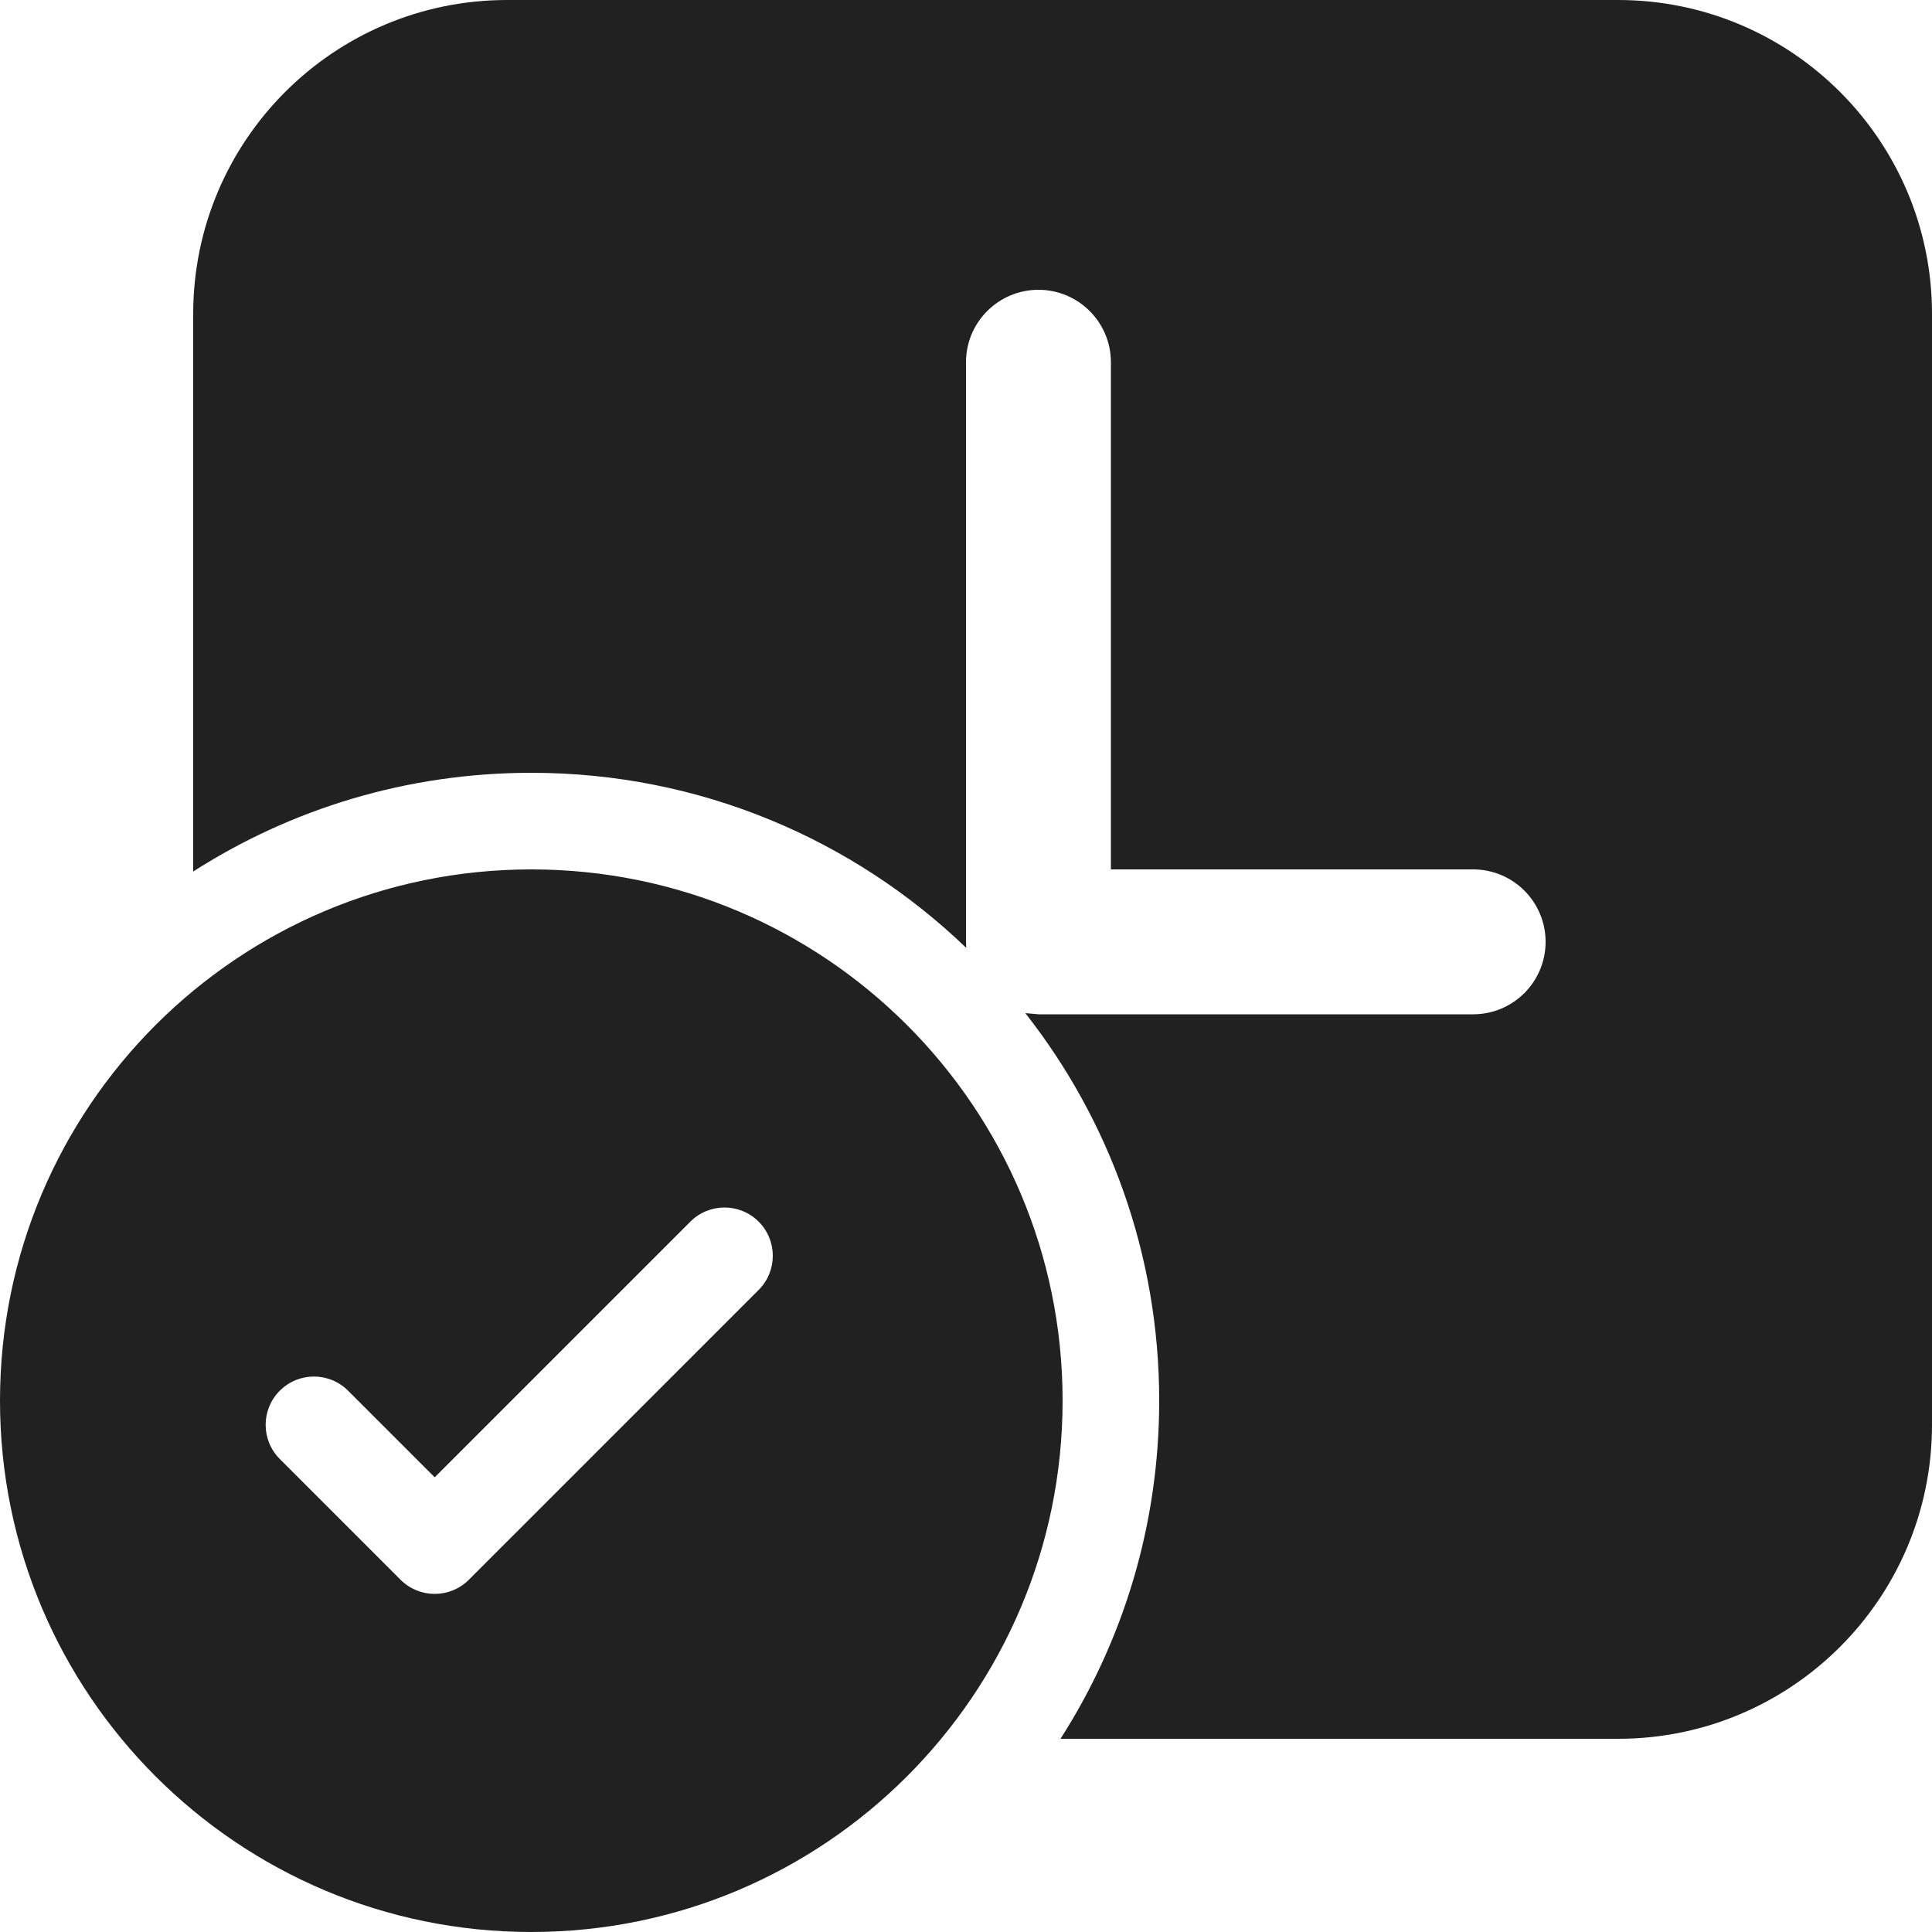
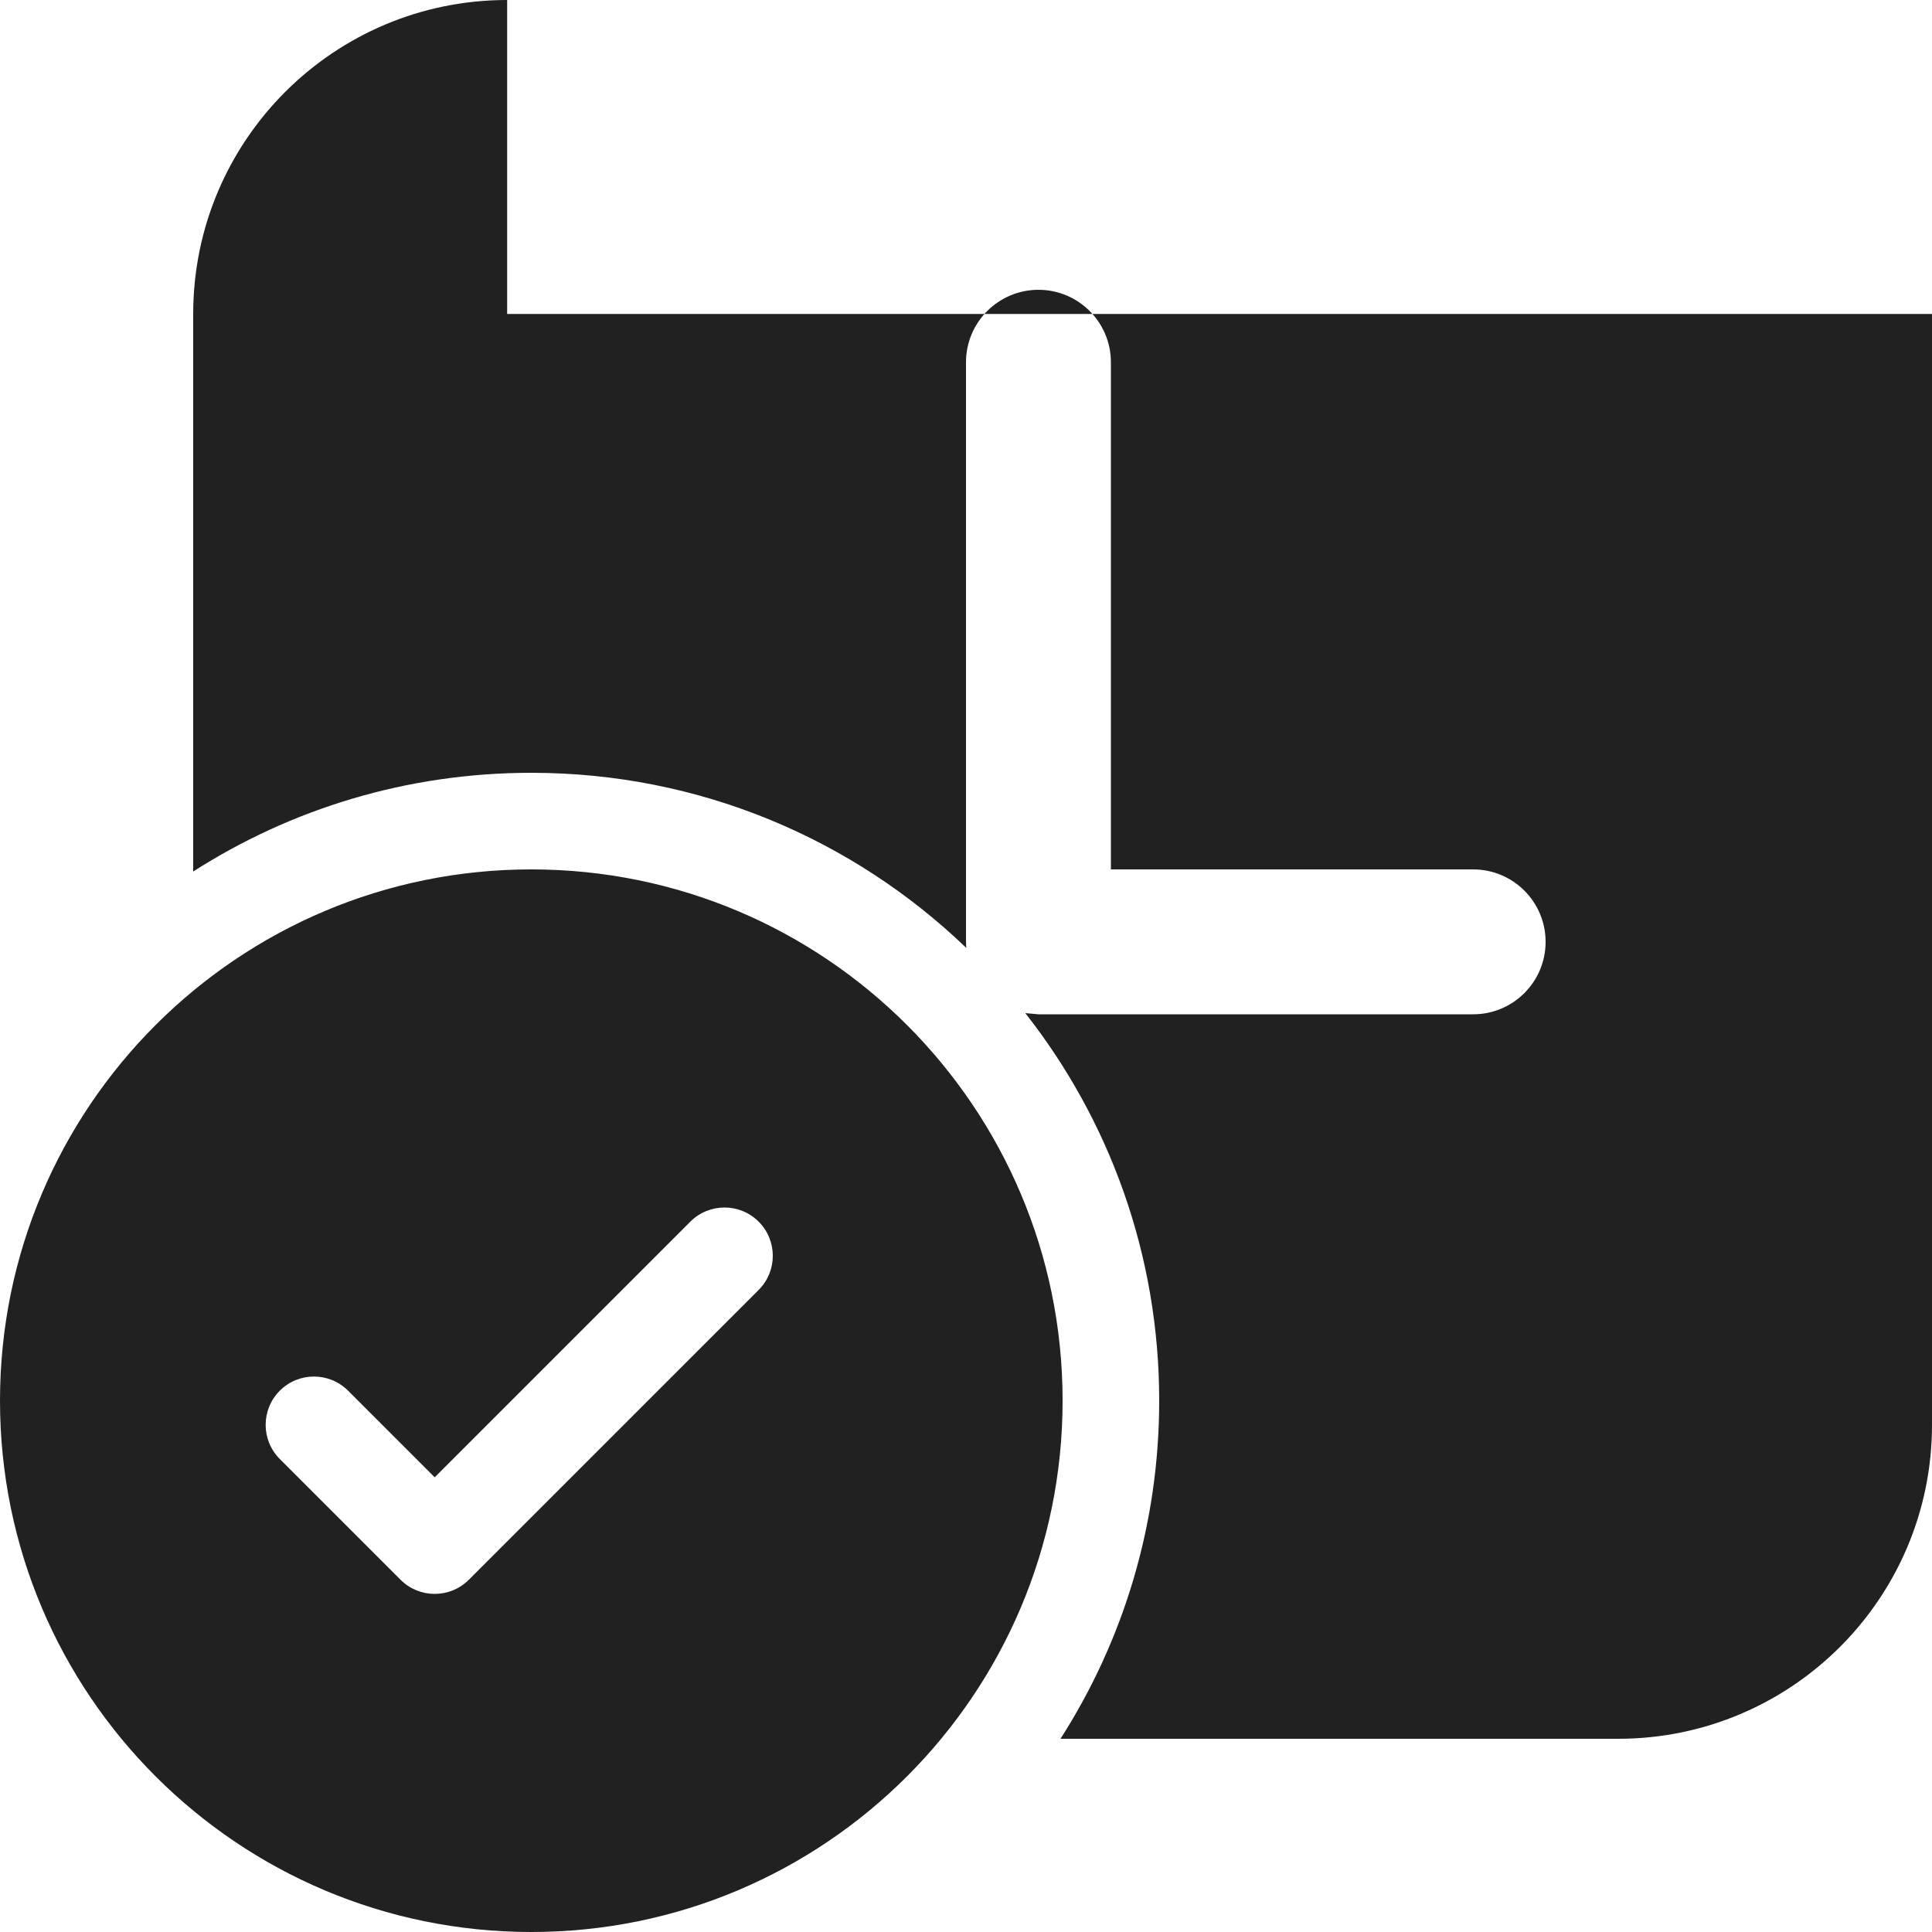
<svg xmlns="http://www.w3.org/2000/svg" version="1.1" id="Layer_1" x="0px" y="0px" viewBox="0 0 512 512" style="enable-background:new 0 0 512 512;" xml:space="preserve">
  <style type="text/css">
	.st0{fill:#212121;}
</style>
  <g>
-     <path class="st0" d="M134.4,0C88.45,0,51.2,37.25,51.2,83.2v147.76c25.86-16.56,56.61-26.16,89.6-26.16   c44.74,0,85.36,17.66,115.26,46.39L256,249.6V96c0-10.6,8.6-19.2,19.2-19.2c10.6,0,19.2,8.6,19.2,19.2v134.4h96   c10.6,0,19.2,8.6,19.2,19.2c0,10.6-8.6,19.2-19.2,19.2H275.2l-3.48-0.31c22.22,28.29,35.48,63.95,35.48,102.71   c0,32.99-9.6,63.74-26.16,89.6H428.8c45.95,0,83.2-37.25,83.2-83.2V83.2C512,37.25,474.75,0,428.8,0H134.4z M281.6,371.2   c0,77.76-63.04,140.8-140.8,140.8S0,448.96,0,371.2s63.04-140.8,140.8-140.8S281.6,293.44,281.6,371.2z M201.05,323.75   c-5-5-13.1-5-18.1,0L115.2,391.5l-22.95-22.95c-5-5-13.1-5-18.1,0c-5,5-5,13.1,0,18.1l32,32c5,5,13.1,5,18.1,0l76.8-76.8   C206.05,336.85,206.05,328.75,201.05,323.75z" />
+     <path class="st0" d="M134.4,0C88.45,0,51.2,37.25,51.2,83.2v147.76c25.86-16.56,56.61-26.16,89.6-26.16   c44.74,0,85.36,17.66,115.26,46.39L256,249.6V96c0-10.6,8.6-19.2,19.2-19.2c10.6,0,19.2,8.6,19.2,19.2v134.4h96   c10.6,0,19.2,8.6,19.2,19.2c0,10.6-8.6,19.2-19.2,19.2H275.2l-3.48-0.31c22.22,28.29,35.48,63.95,35.48,102.71   c0,32.99-9.6,63.74-26.16,89.6H428.8c45.95,0,83.2-37.25,83.2-83.2V83.2H134.4z M281.6,371.2   c0,77.76-63.04,140.8-140.8,140.8S0,448.96,0,371.2s63.04-140.8,140.8-140.8S281.6,293.44,281.6,371.2z M201.05,323.75   c-5-5-13.1-5-18.1,0L115.2,391.5l-22.95-22.95c-5-5-13.1-5-18.1,0c-5,5-5,13.1,0,18.1l32,32c5,5,13.1,5,18.1,0l76.8-76.8   C206.05,336.85,206.05,328.75,201.05,323.75z" />
  </g>
</svg>